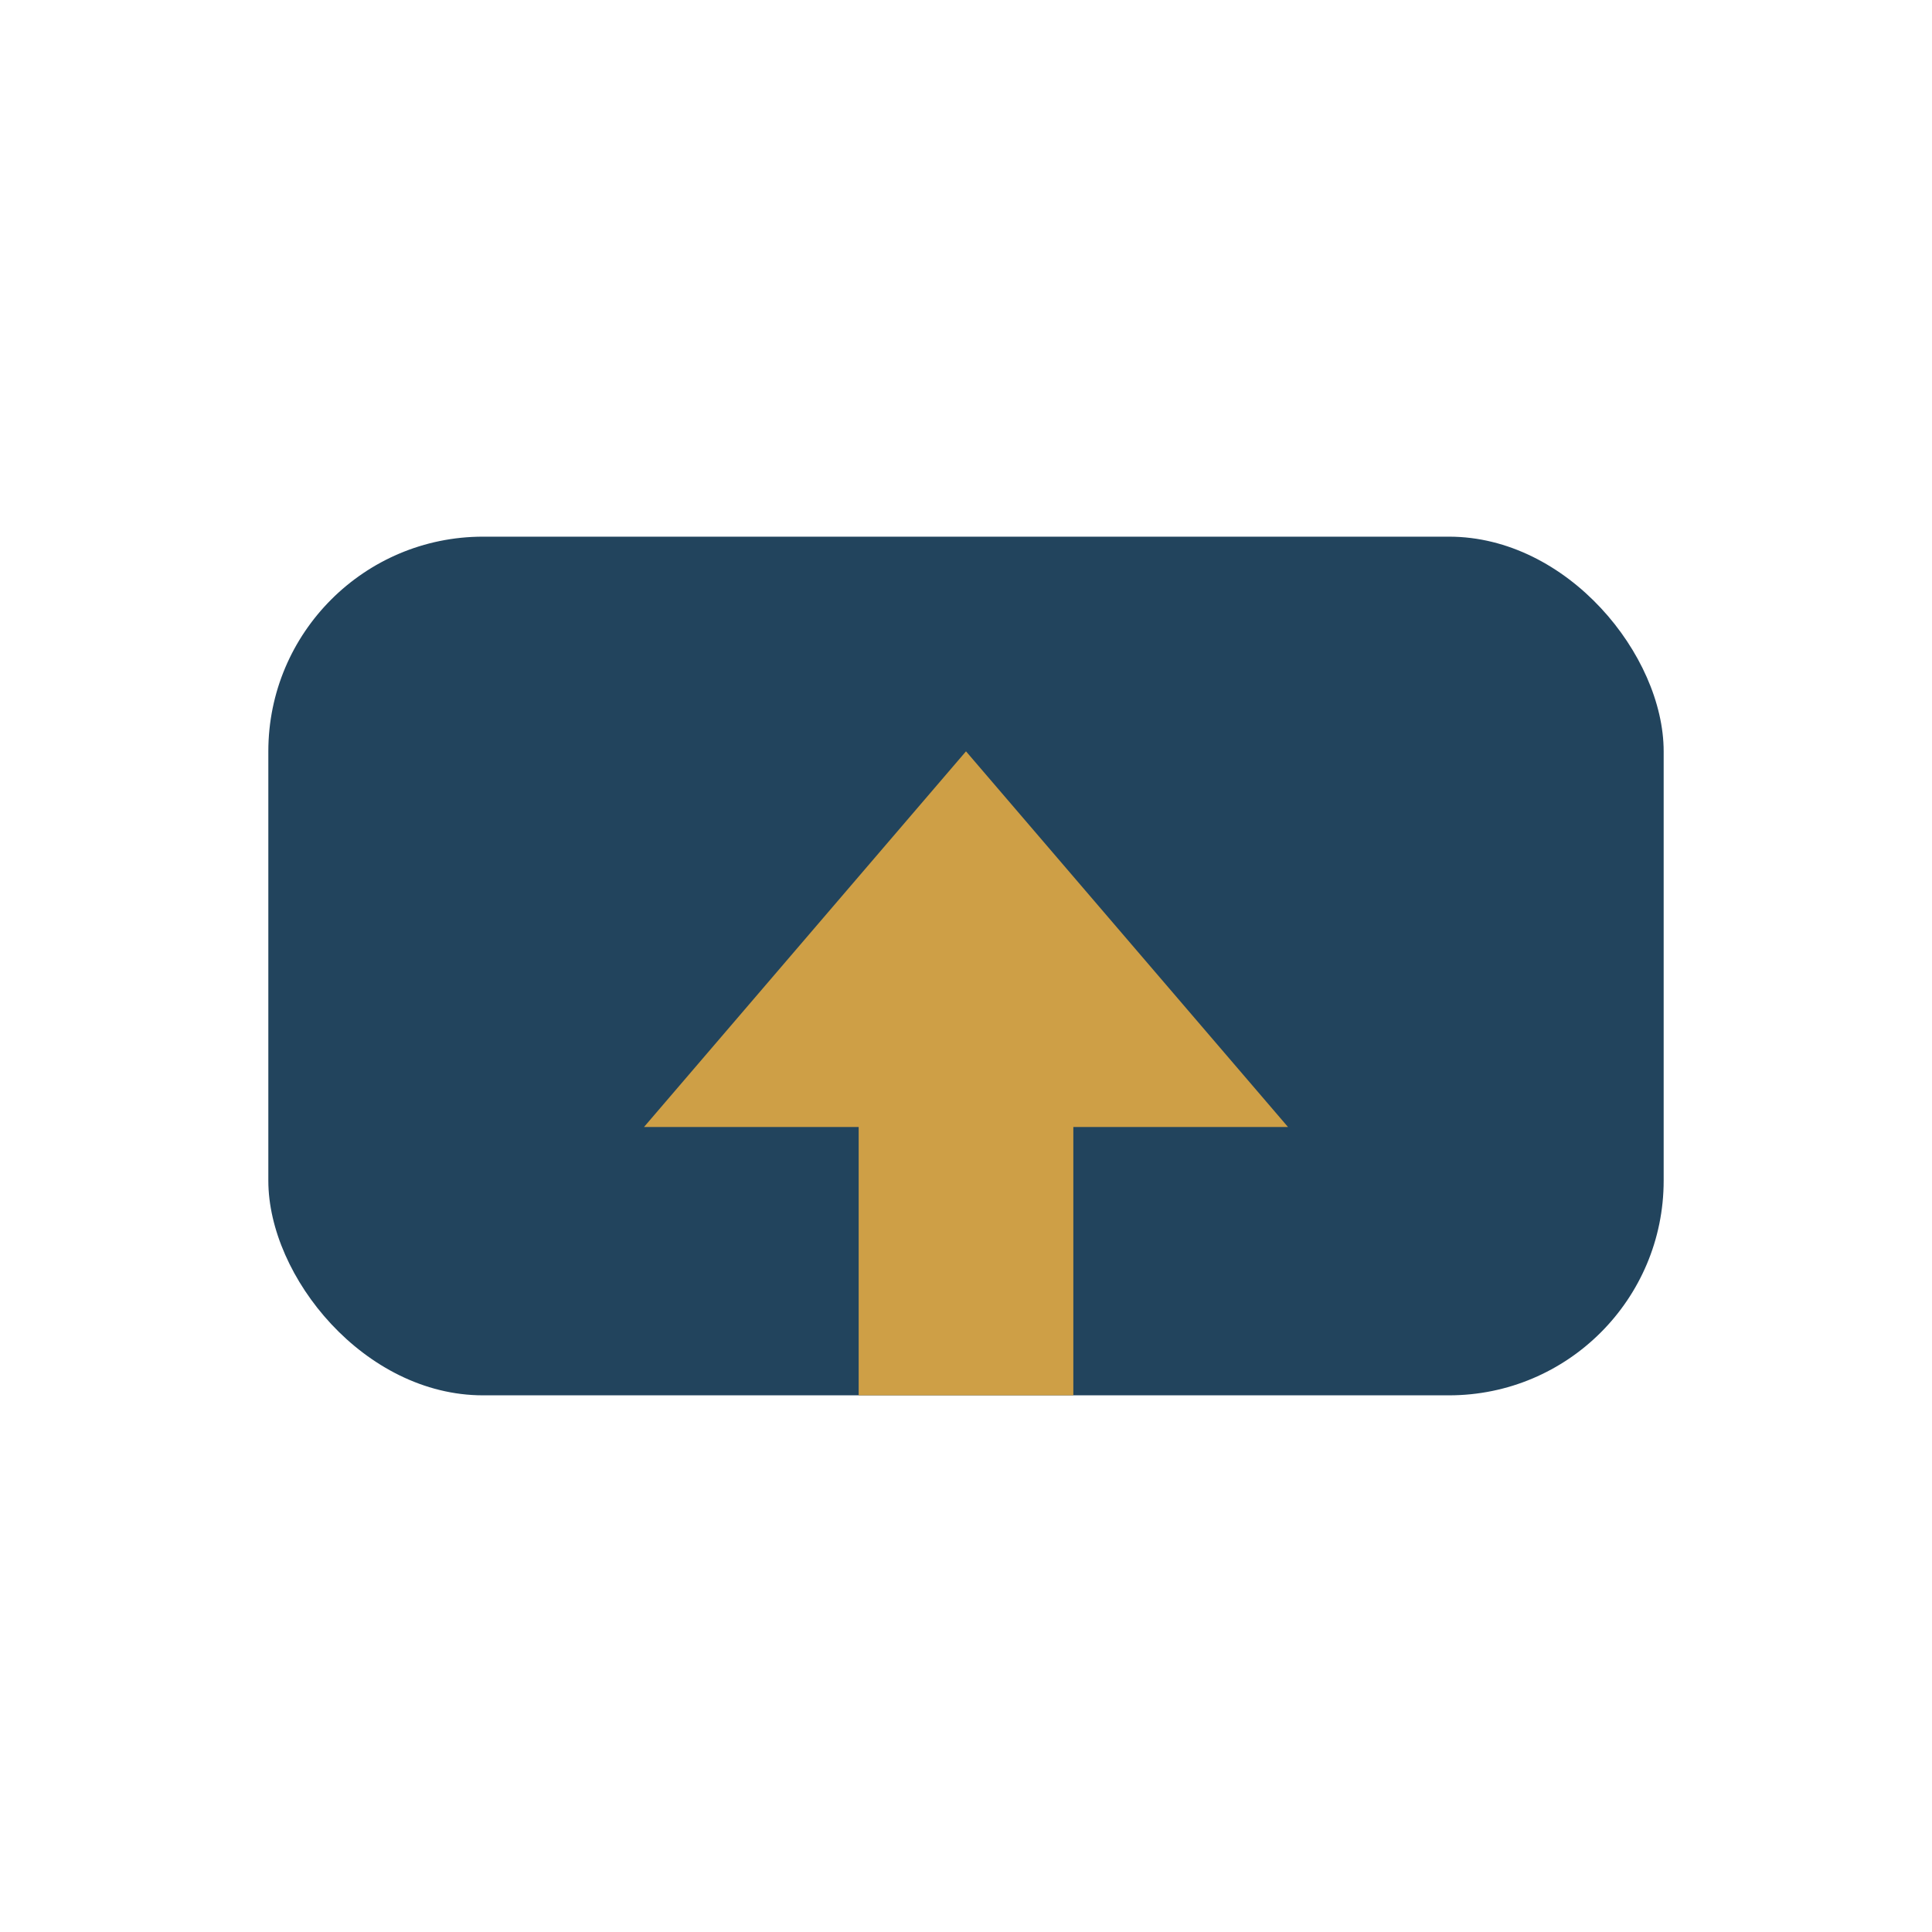
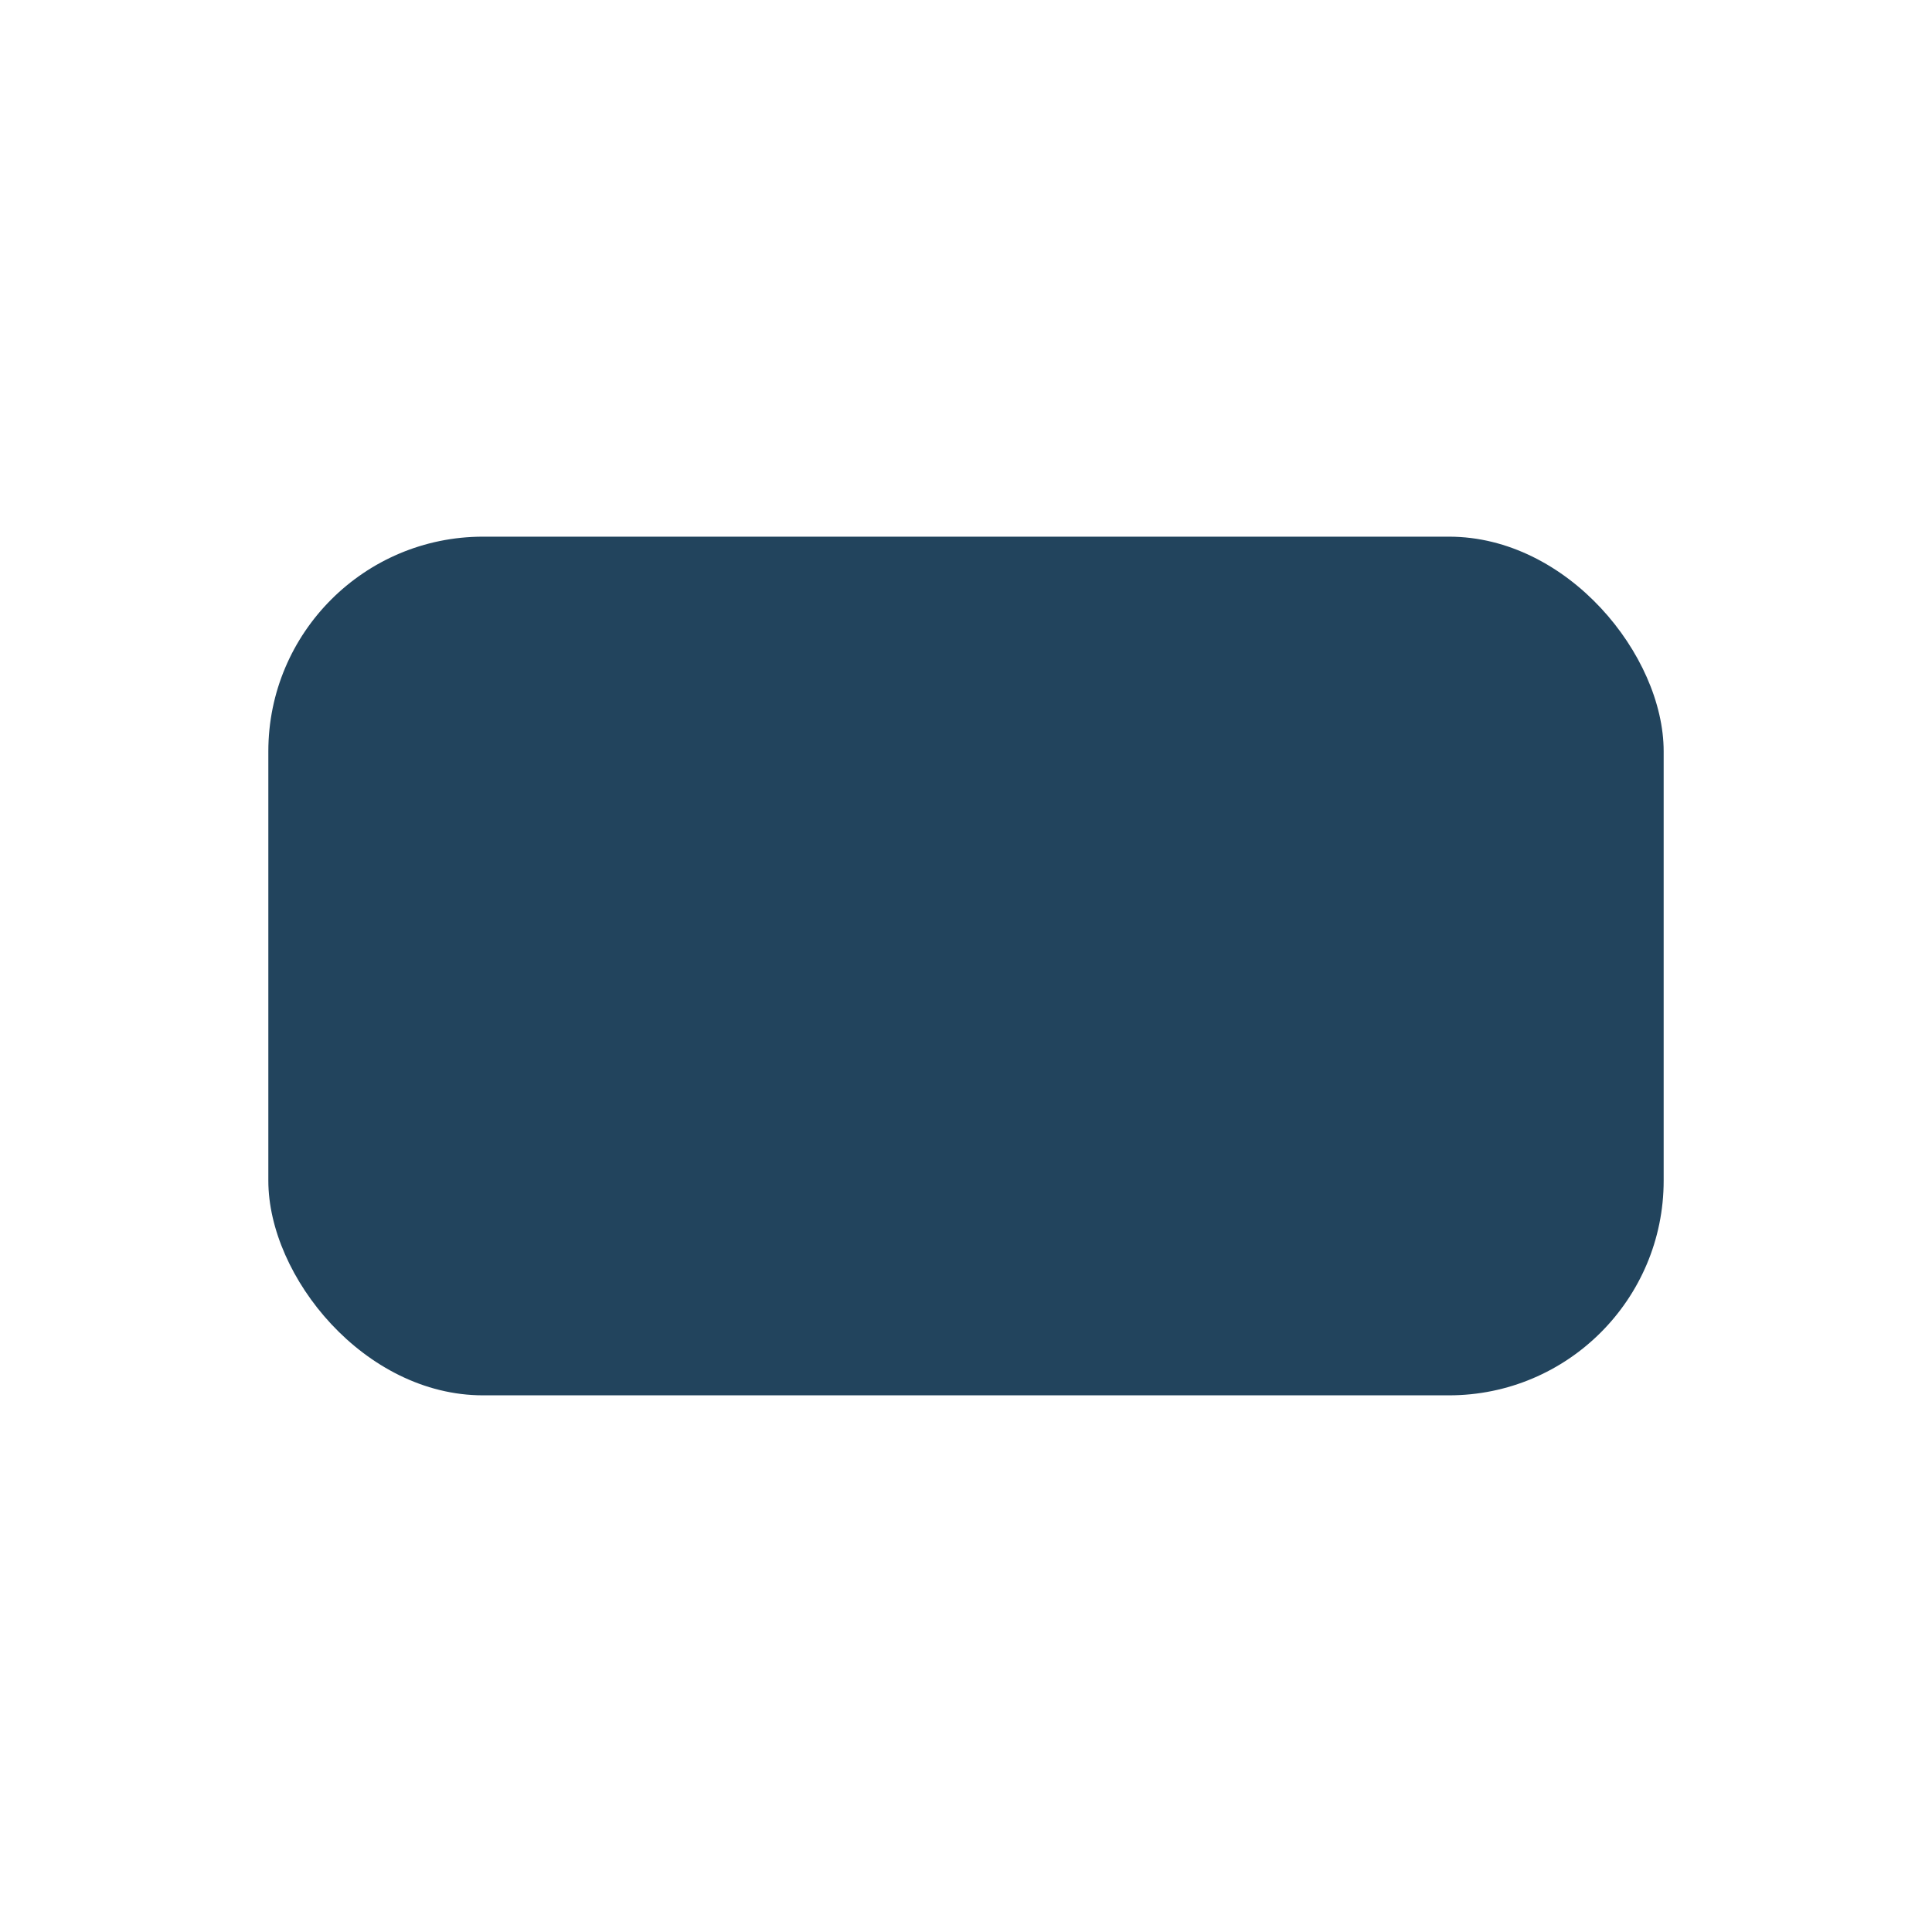
<svg xmlns="http://www.w3.org/2000/svg" width="36" height="36" viewBox="0 0 36 36">
  <rect x="5" y="10" width="26" height="16" rx="4" fill="#22445D" />
-   <path d="M18 14l6 7h-4v5h-4v-5h-4l6-7z" fill="#CE9F46" />
</svg>